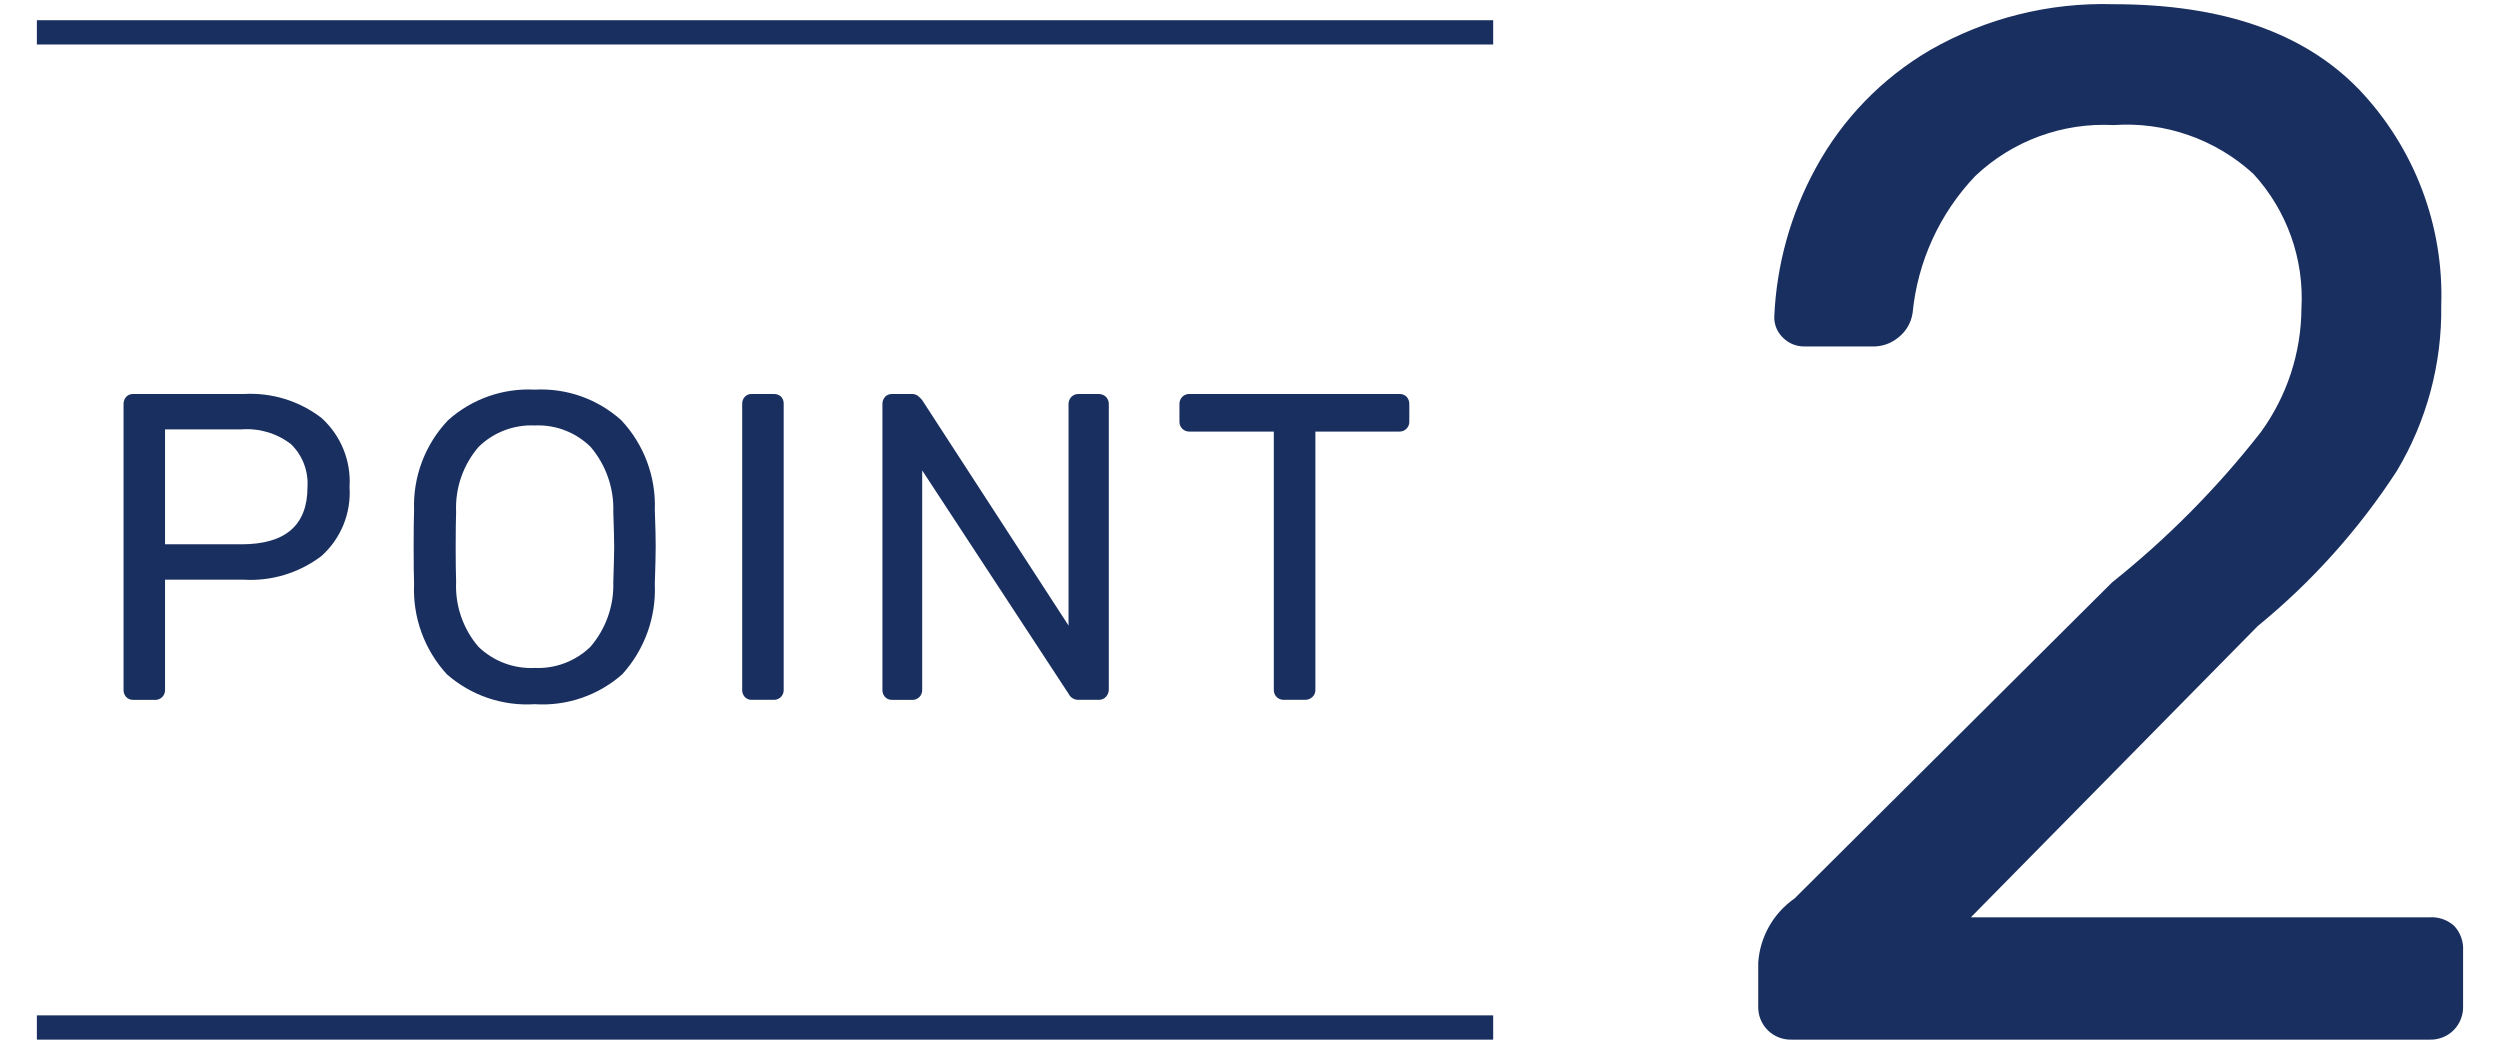
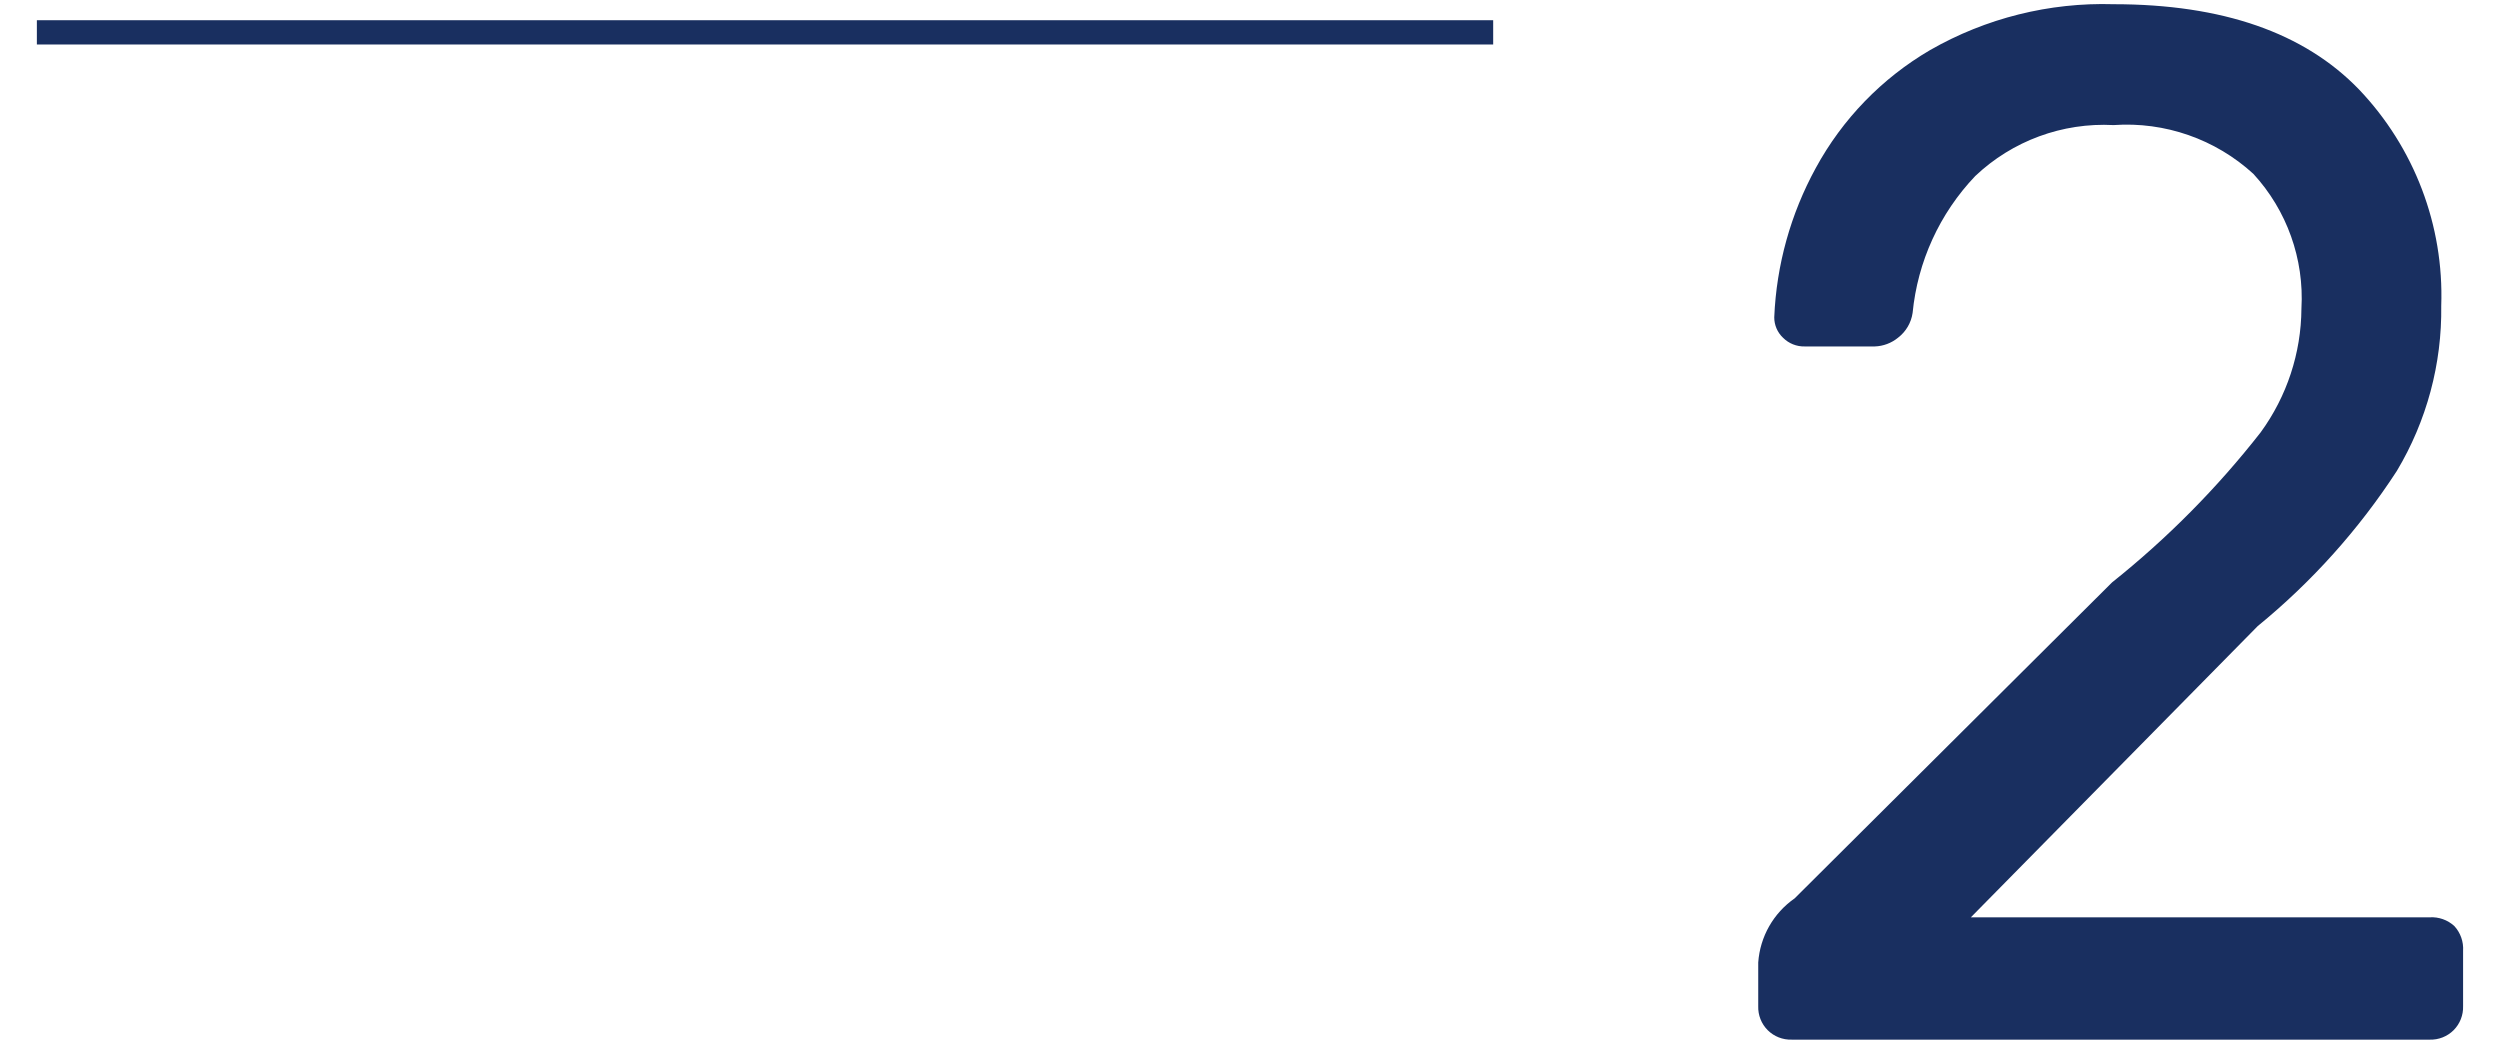
<svg xmlns="http://www.w3.org/2000/svg" version="1.1" x="0px" y="0px" viewBox="0 0 103 43" style="enable-background:new 0 0 103 43;" xml:space="preserve">
  <style type="text/css">
	.st0{fill:#192F60;}
</style>
  <path class="st0" d="M73.819,42.833c-0.37,0.012-0.728-0.129-0.99-0.39c-0.261-0.262-0.402-0.62-0.39-0.99v-1.8  c0.075-1.062,0.626-2.032,1.5-2.64l13.08-13.02c2.274-1.814,4.328-3.888,6.12-6.18c1.081-1.482,1.669-3.266,1.68-5.1  c0.117-2.042-0.597-4.044-1.98-5.55c-1.563-1.431-3.646-2.158-5.76-2.01c-2.107-0.111-4.168,0.648-5.7,2.1  c-1.466,1.539-2.374,3.525-2.58,5.64c-0.059,0.405-0.275,0.771-0.6,1.02c-0.272,0.222-0.609,0.349-0.96,0.36h-2.88  c-0.337,0.009-0.663-0.121-0.9-0.36c-0.231-0.218-0.361-0.522-0.36-0.84c0.089-2.154,0.675-4.259,1.71-6.15  c1.097-2.019,2.726-3.7,4.71-4.86c2.297-1.316,4.914-1.97,7.56-1.89c4.48,0,7.85,1.17,10.11,3.51c2.282,2.394,3.504,5.605,3.39,8.91  c0.034,2.396-0.6,4.754-1.83,6.81c-1.568,2.414-3.501,4.569-5.73,6.39l-11.82,12h18.9c0.375-0.024,0.743,0.106,1.02,0.36  c0.254,0.277,0.384,0.645,0.36,1.02v2.28c0.012,0.37-0.129,0.728-0.39,0.99c-0.262,0.261-0.62,0.402-0.99,0.39H73.819z" />
-   <path class="st0" d="M5.486,28.833c-0.108,0.005-0.214-0.038-0.288-0.117c-0.074-0.082-0.113-0.19-0.108-0.3V16.665  c-0.006-0.115,0.033-0.228,0.108-0.315c0.074-0.079,0.18-0.122,0.288-0.117h4.554c1.15-0.068,2.286,0.281,3.2,0.981  c0.804,0.723,1.232,1.774,1.161,2.853c0.072,1.076-0.356,2.126-1.161,2.844c-0.917,0.695-2.052,1.04-3.2,0.972H6.8v4.536  c0.005,0.112-0.038,0.221-0.117,0.3c-0.079,0.079-0.188,0.122-0.3,0.117L5.486,28.833z M9.95,22.425  c1.812,0,2.718-0.786,2.718-2.358c0.043-0.658-0.203-1.303-0.675-1.764c-0.581-0.451-1.31-0.669-2.043-0.612H6.8v4.734H9.95z   M22.028,29.013c-1.322,0.084-2.623-0.359-3.618-1.233c-0.926-1.011-1.411-2.348-1.35-3.717c-0.012-0.36-0.018-0.87-0.018-1.53  c0-0.66,0.006-1.164,0.018-1.512c-0.052-1.374,0.452-2.711,1.4-3.708c0.978-0.876,2.262-1.329,3.573-1.26  c1.308-0.07,2.59,0.384,3.564,1.26c0.938,1.001,1.436,2.337,1.381,3.708c0.027,0.696,0.039,1.2,0.036,1.512  c0,0.3-0.012,0.81-0.036,1.53c0.061,1.367-0.421,2.704-1.341,3.717C24.646,28.655,23.347,29.099,22.028,29.013z M22.028,27.519  c0.854,0.039,1.687-0.277,2.3-0.873c0.637-0.742,0.973-1.696,0.94-2.673c0.024-0.72,0.036-1.2,0.036-1.44  c0-0.267-0.012-0.747-0.036-1.44c0.033-0.979-0.301-1.936-0.936-2.682c-0.611-0.601-1.444-0.921-2.3-0.882  c-0.86-0.039-1.697,0.28-2.313,0.882c-0.64,0.743-0.971,1.702-0.927,2.682c-0.012,0.348-0.018,0.828-0.018,1.44  c0,0.6,0.006,1.08,0.018,1.44c-0.045,0.975,0.283,1.931,0.918,2.673C20.329,27.244,21.168,27.56,22.028,27.519z M30.974,28.833  c-0.108,0.005-0.214-0.038-0.288-0.117c-0.074-0.082-0.113-0.19-0.108-0.3V16.647c-0.005-0.11,0.034-0.218,0.108-0.3  c0.075-0.078,0.18-0.12,0.288-0.114h0.9c0.112-0.007,0.223,0.032,0.306,0.108c0.076,0.083,0.115,0.194,0.108,0.306v11.772  c0.005,0.112-0.038,0.221-0.117,0.3c-0.079,0.077-0.186,0.119-0.297,0.114H30.974z M36.752,28.833  c-0.108,0.005-0.214-0.038-0.288-0.117c-0.074-0.082-0.113-0.19-0.108-0.3V16.665c-0.006-0.115,0.033-0.228,0.108-0.315  c0.074-0.079,0.18-0.122,0.288-0.117h0.792c0.096-0.007,0.191,0.018,0.27,0.072c0.066,0.054,0.126,0.114,0.18,0.18l6.03,9.288  v-9.108c-0.006-0.117,0.036-0.23,0.117-0.315c0.079-0.079,0.188-0.122,0.3-0.117h0.81c0.117-0.006,0.23,0.036,0.315,0.117  c0.081,0.085,0.123,0.198,0.117,0.315v11.736c0.003,0.113-0.039,0.223-0.117,0.306c-0.077,0.084-0.186,0.13-0.3,0.126h-0.81  c-0.182,0.013-0.354-0.087-0.432-0.252l-6.03-9.2v9.038c0.005,0.112-0.038,0.221-0.117,0.3c-0.079,0.079-0.188,0.122-0.3,0.117  L36.752,28.833z M52.898,28.833c-0.112,0.005-0.221-0.038-0.3-0.117c-0.079-0.079-0.122-0.188-0.117-0.3V17.781H49.01  c-0.112,0.005-0.221-0.038-0.3-0.117c-0.079-0.079-0.122-0.188-0.117-0.3v-0.7c-0.006-0.117,0.036-0.23,0.117-0.315  c0.079-0.079,0.188-0.122,0.3-0.117h8.64c0.114-0.006,0.225,0.036,0.306,0.117c0.075,0.087,0.114,0.2,0.108,0.315v0.7  c0.005,0.112-0.038,0.221-0.117,0.3c-0.079,0.079-0.188,0.122-0.3,0.117h-3.453v10.638c0.004,0.114-0.042,0.223-0.126,0.3  c-0.083,0.076-0.193,0.117-0.306,0.114H52.898z" />
-   <rect x="1.519" y="41.833" class="st0" width="60" height="1" />
  <rect x="1.519" y="0.833" class="st0" width="60" height="1" />
</svg>